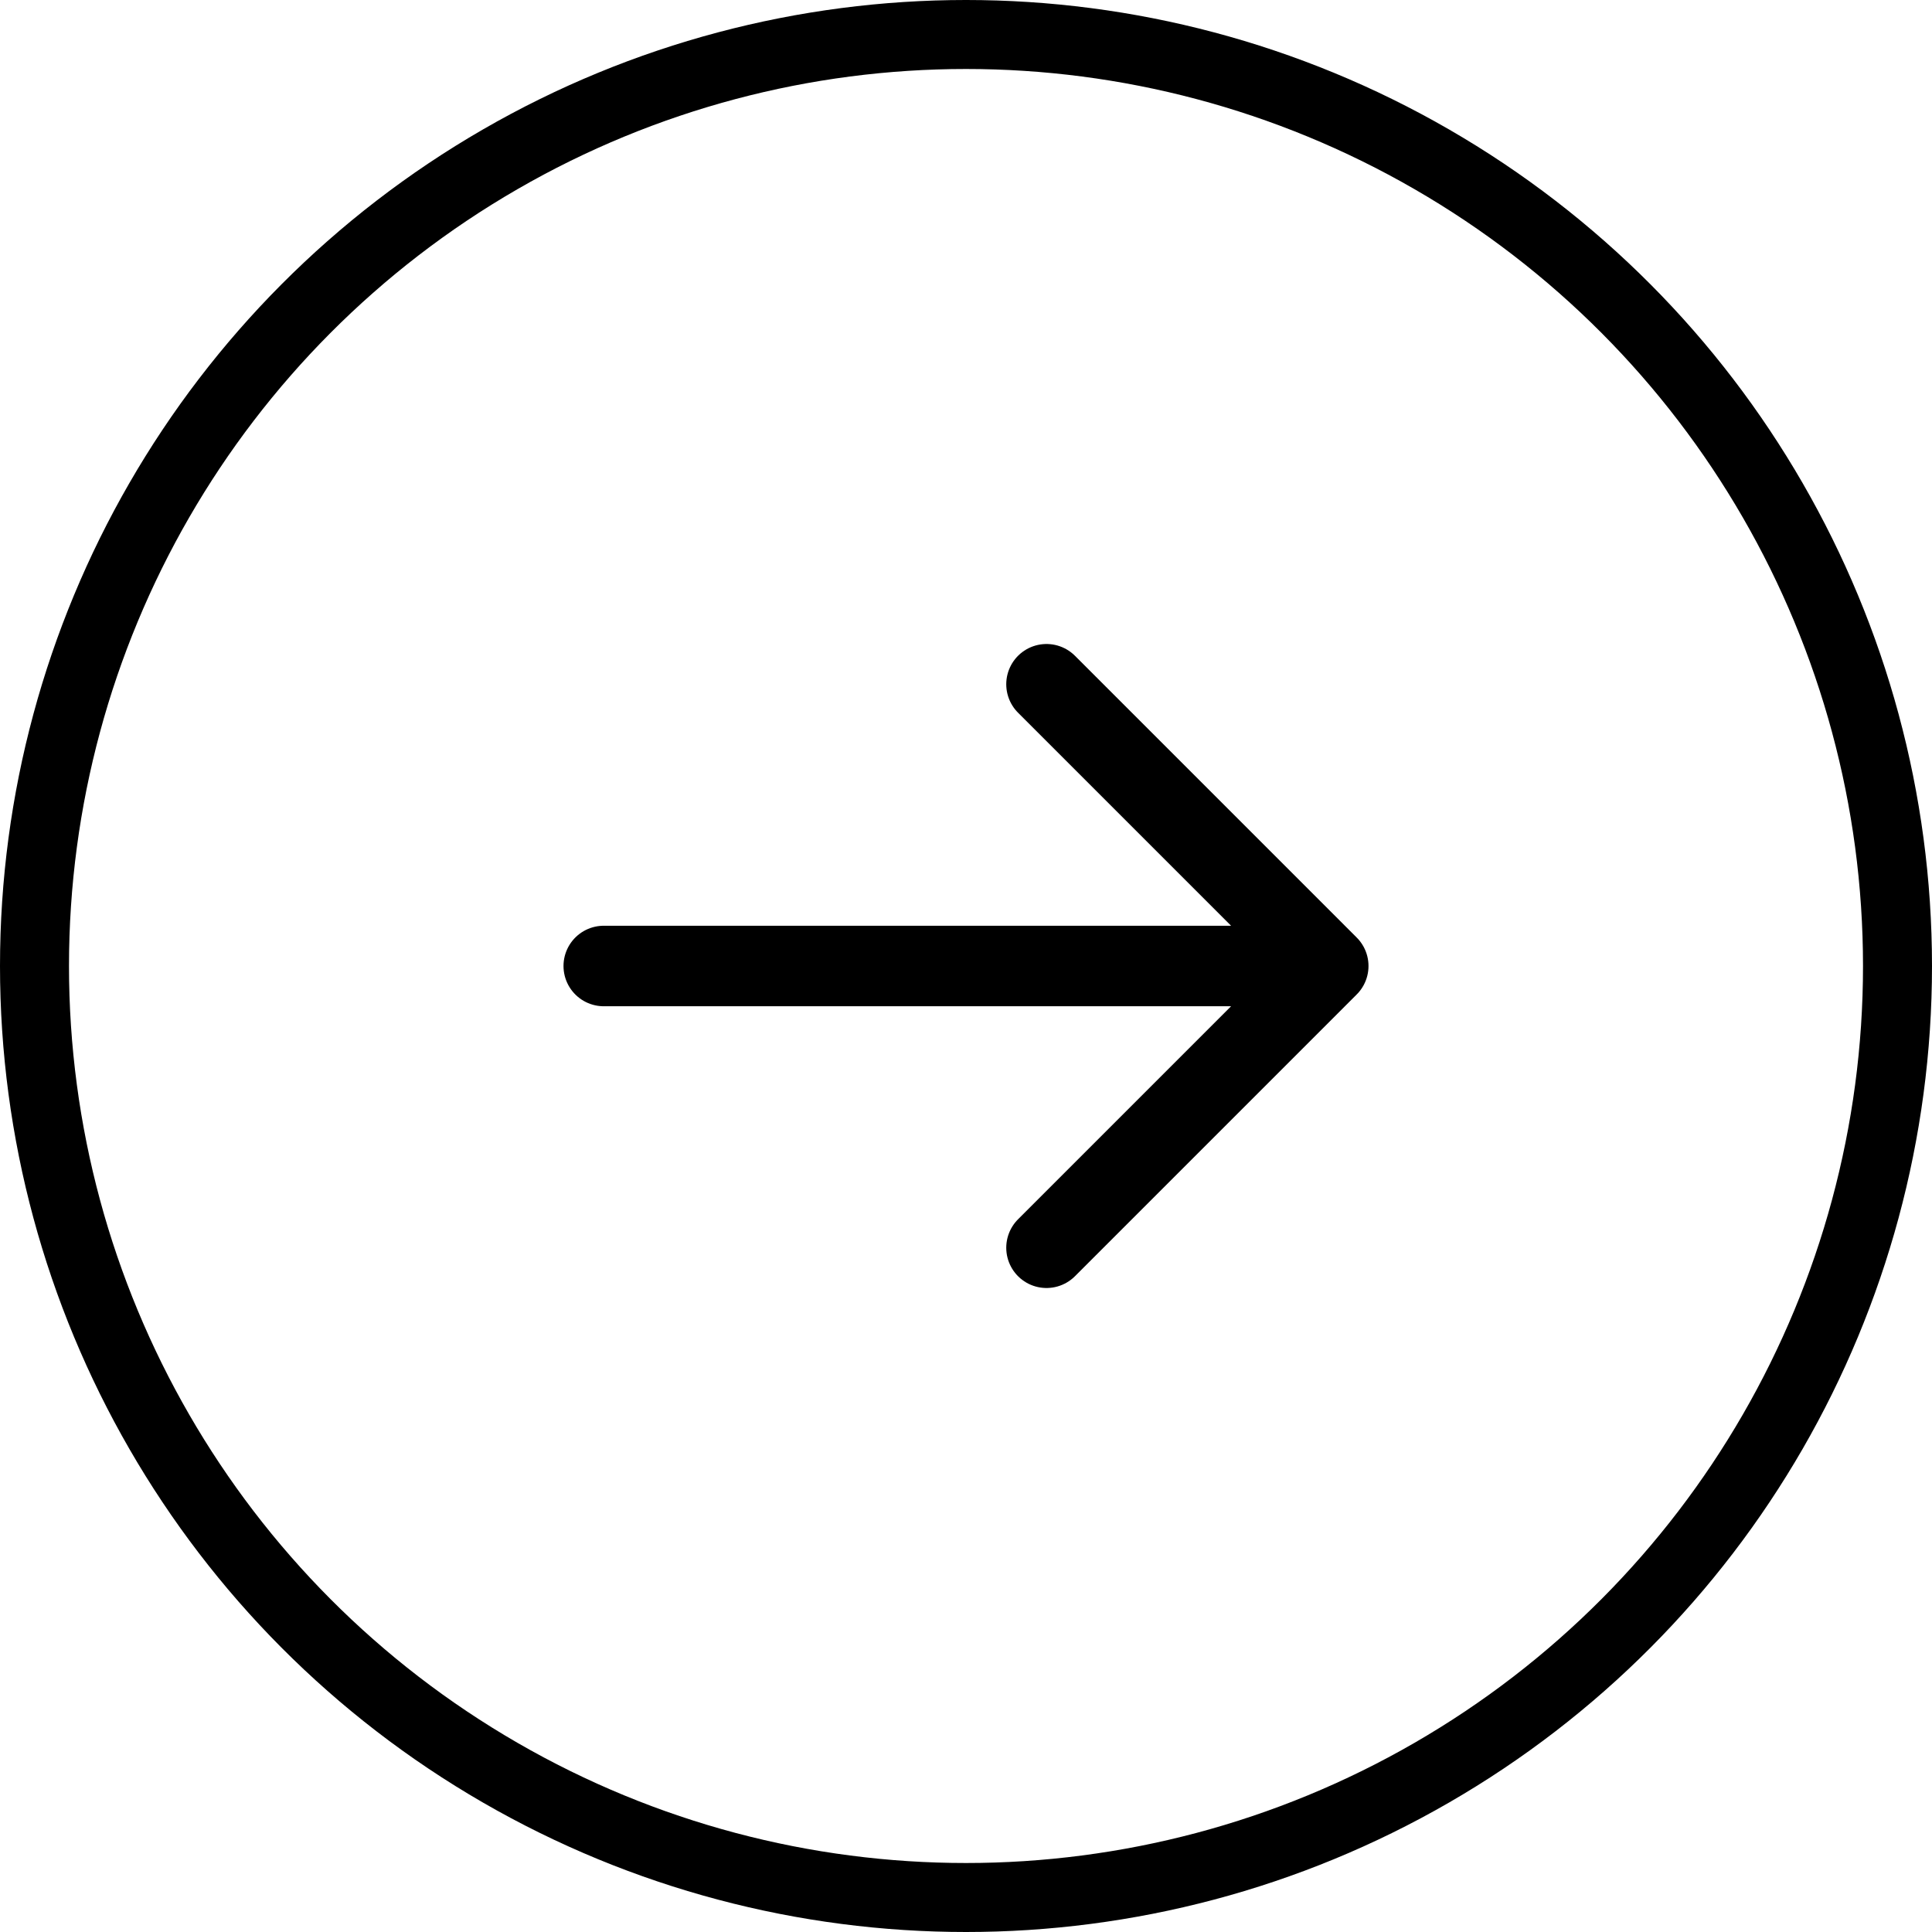
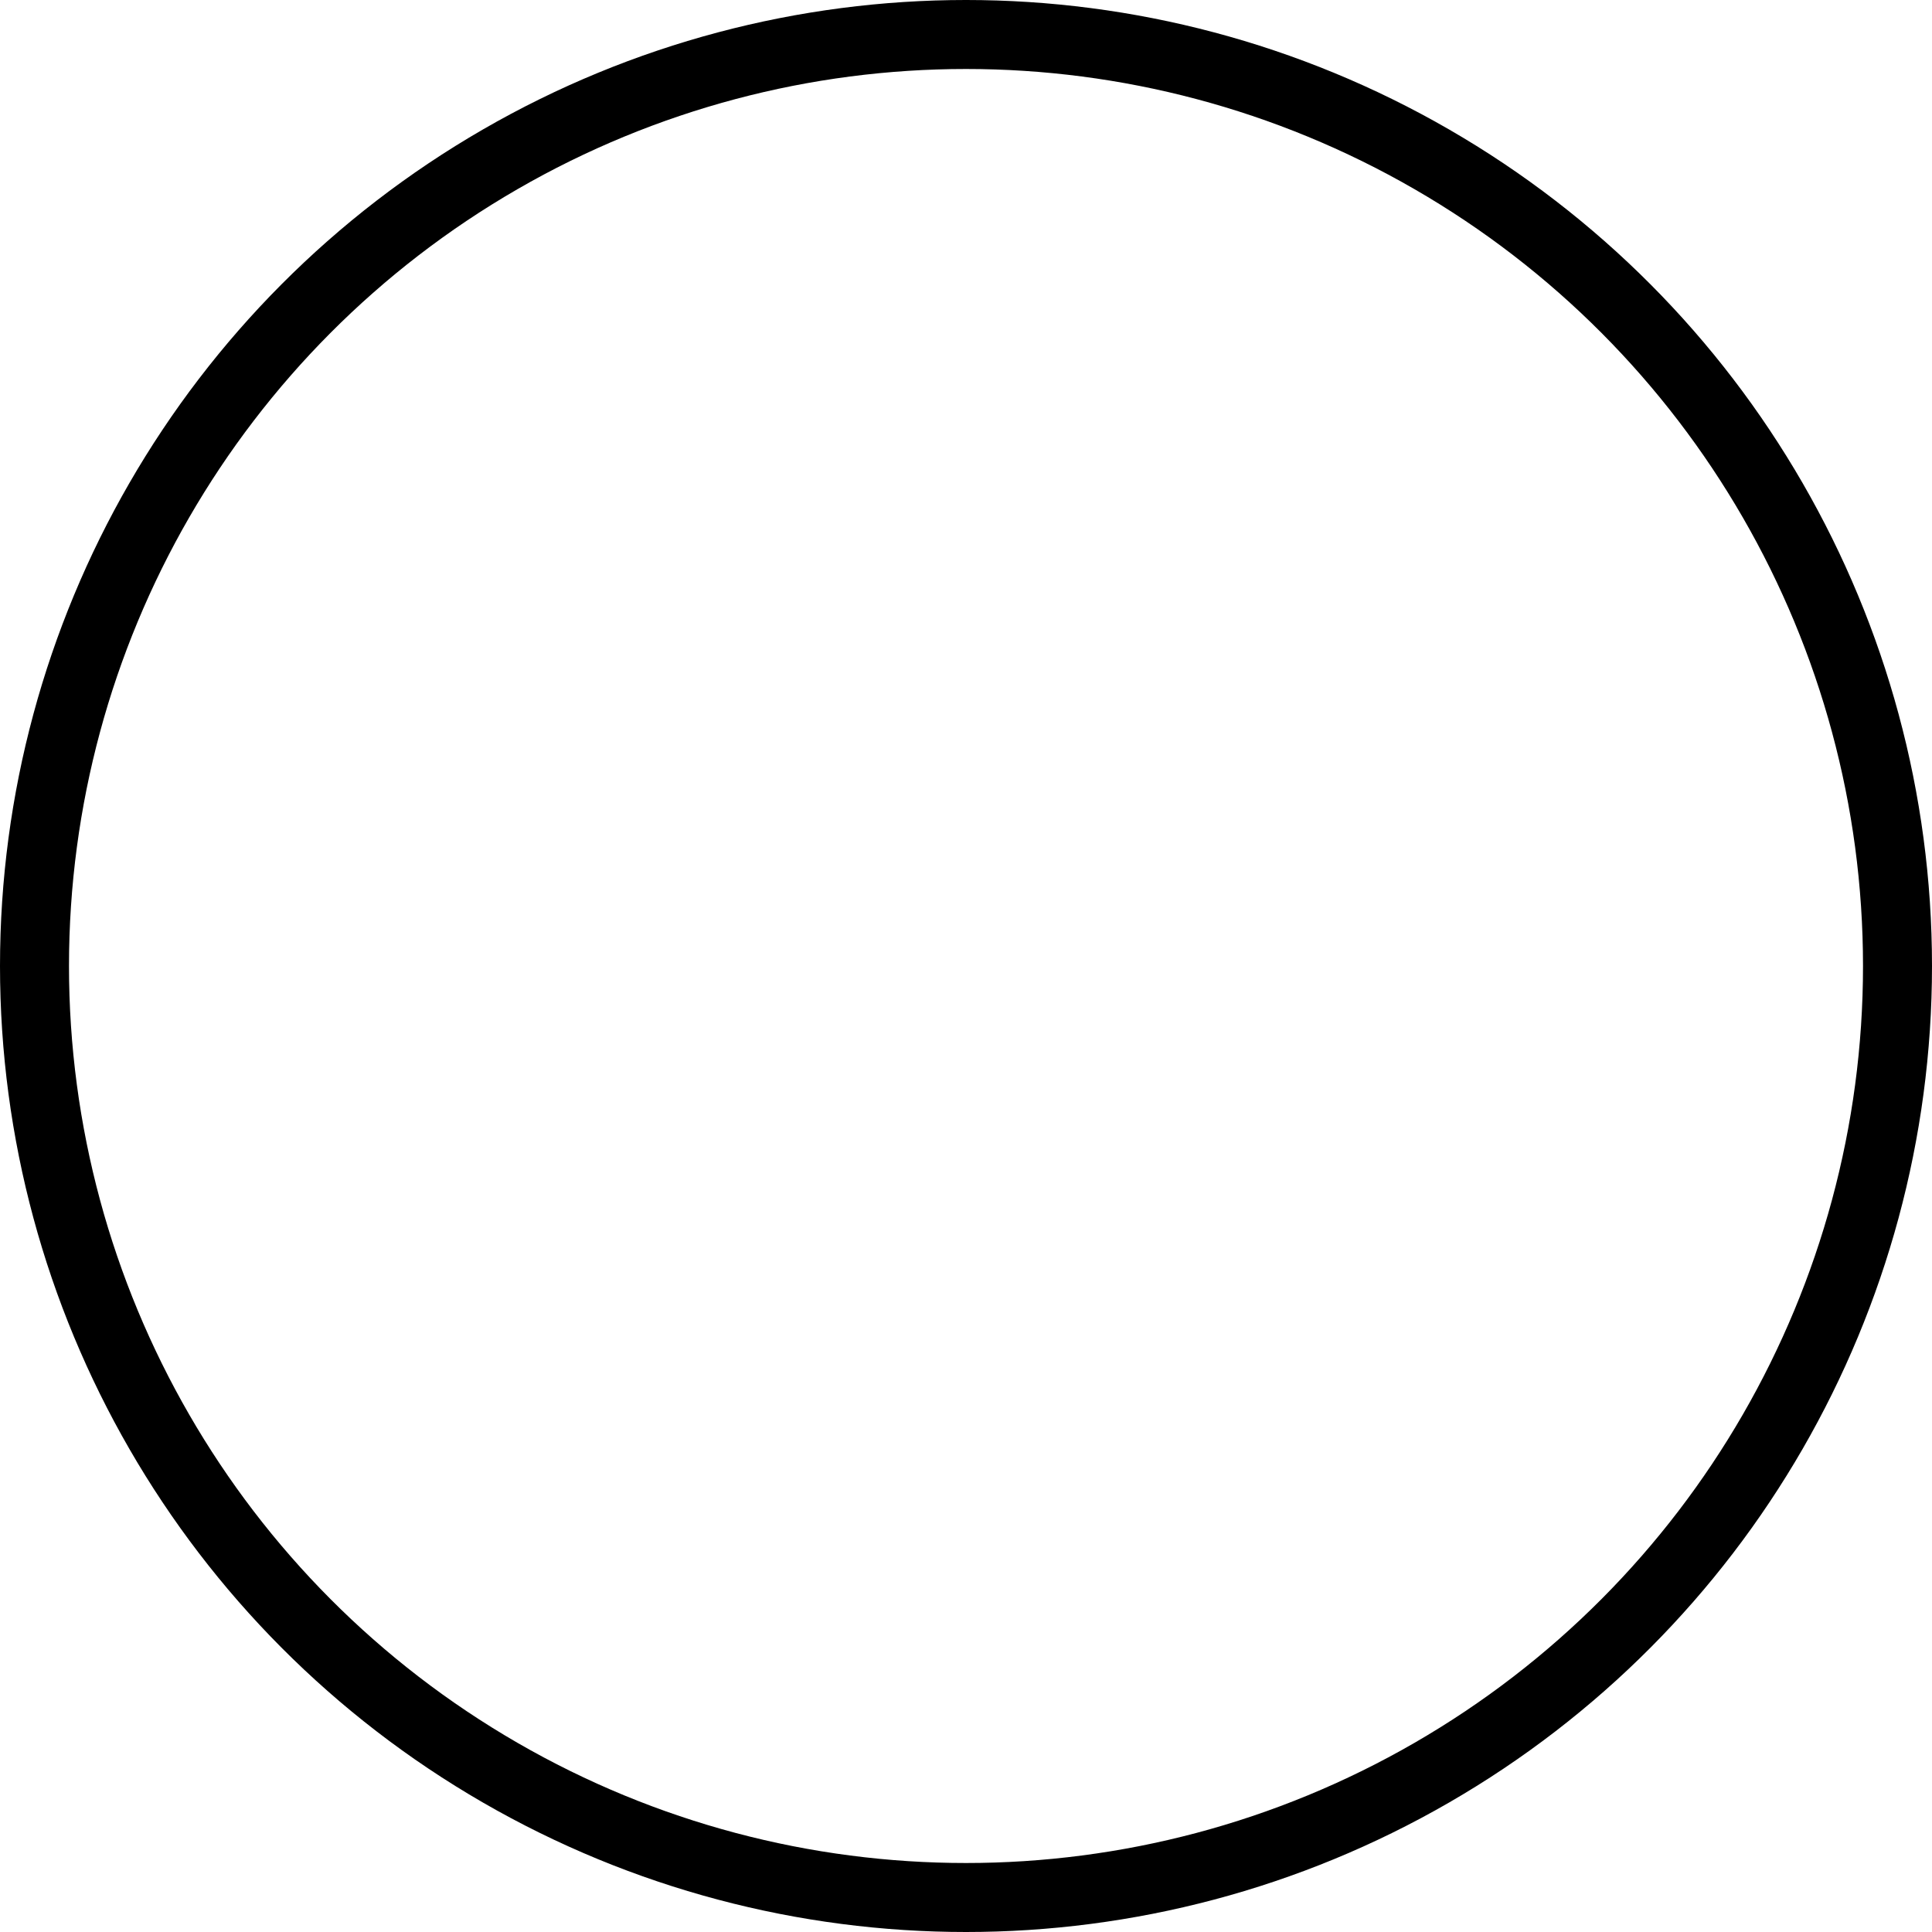
<svg xmlns="http://www.w3.org/2000/svg" width="48px" height="48px" viewBox="0 0 48 48" version="1.1">
  <title>Group Copy</title>
  <g id="Page-3" stroke="none" stroke-width="1" fill="none" fill-rule="evenodd">
    <g id="Desktop-HD-Copy" transform="translate(-1356, -934)" stroke="#000000">
      <g id="Group-Copy" transform="translate(1356, 934)">
-         <path d="M26,17 L33,24 M33,24 L26,31 M33,24 L15,24" id="Shape" stroke-width="2" stroke-linecap="round" stroke-linejoin="round" />
        <circle id="Oval" stroke-width="1.714" cx="24" cy="24" r="23.143" />
      </g>
    </g>
  </g>
</svg>